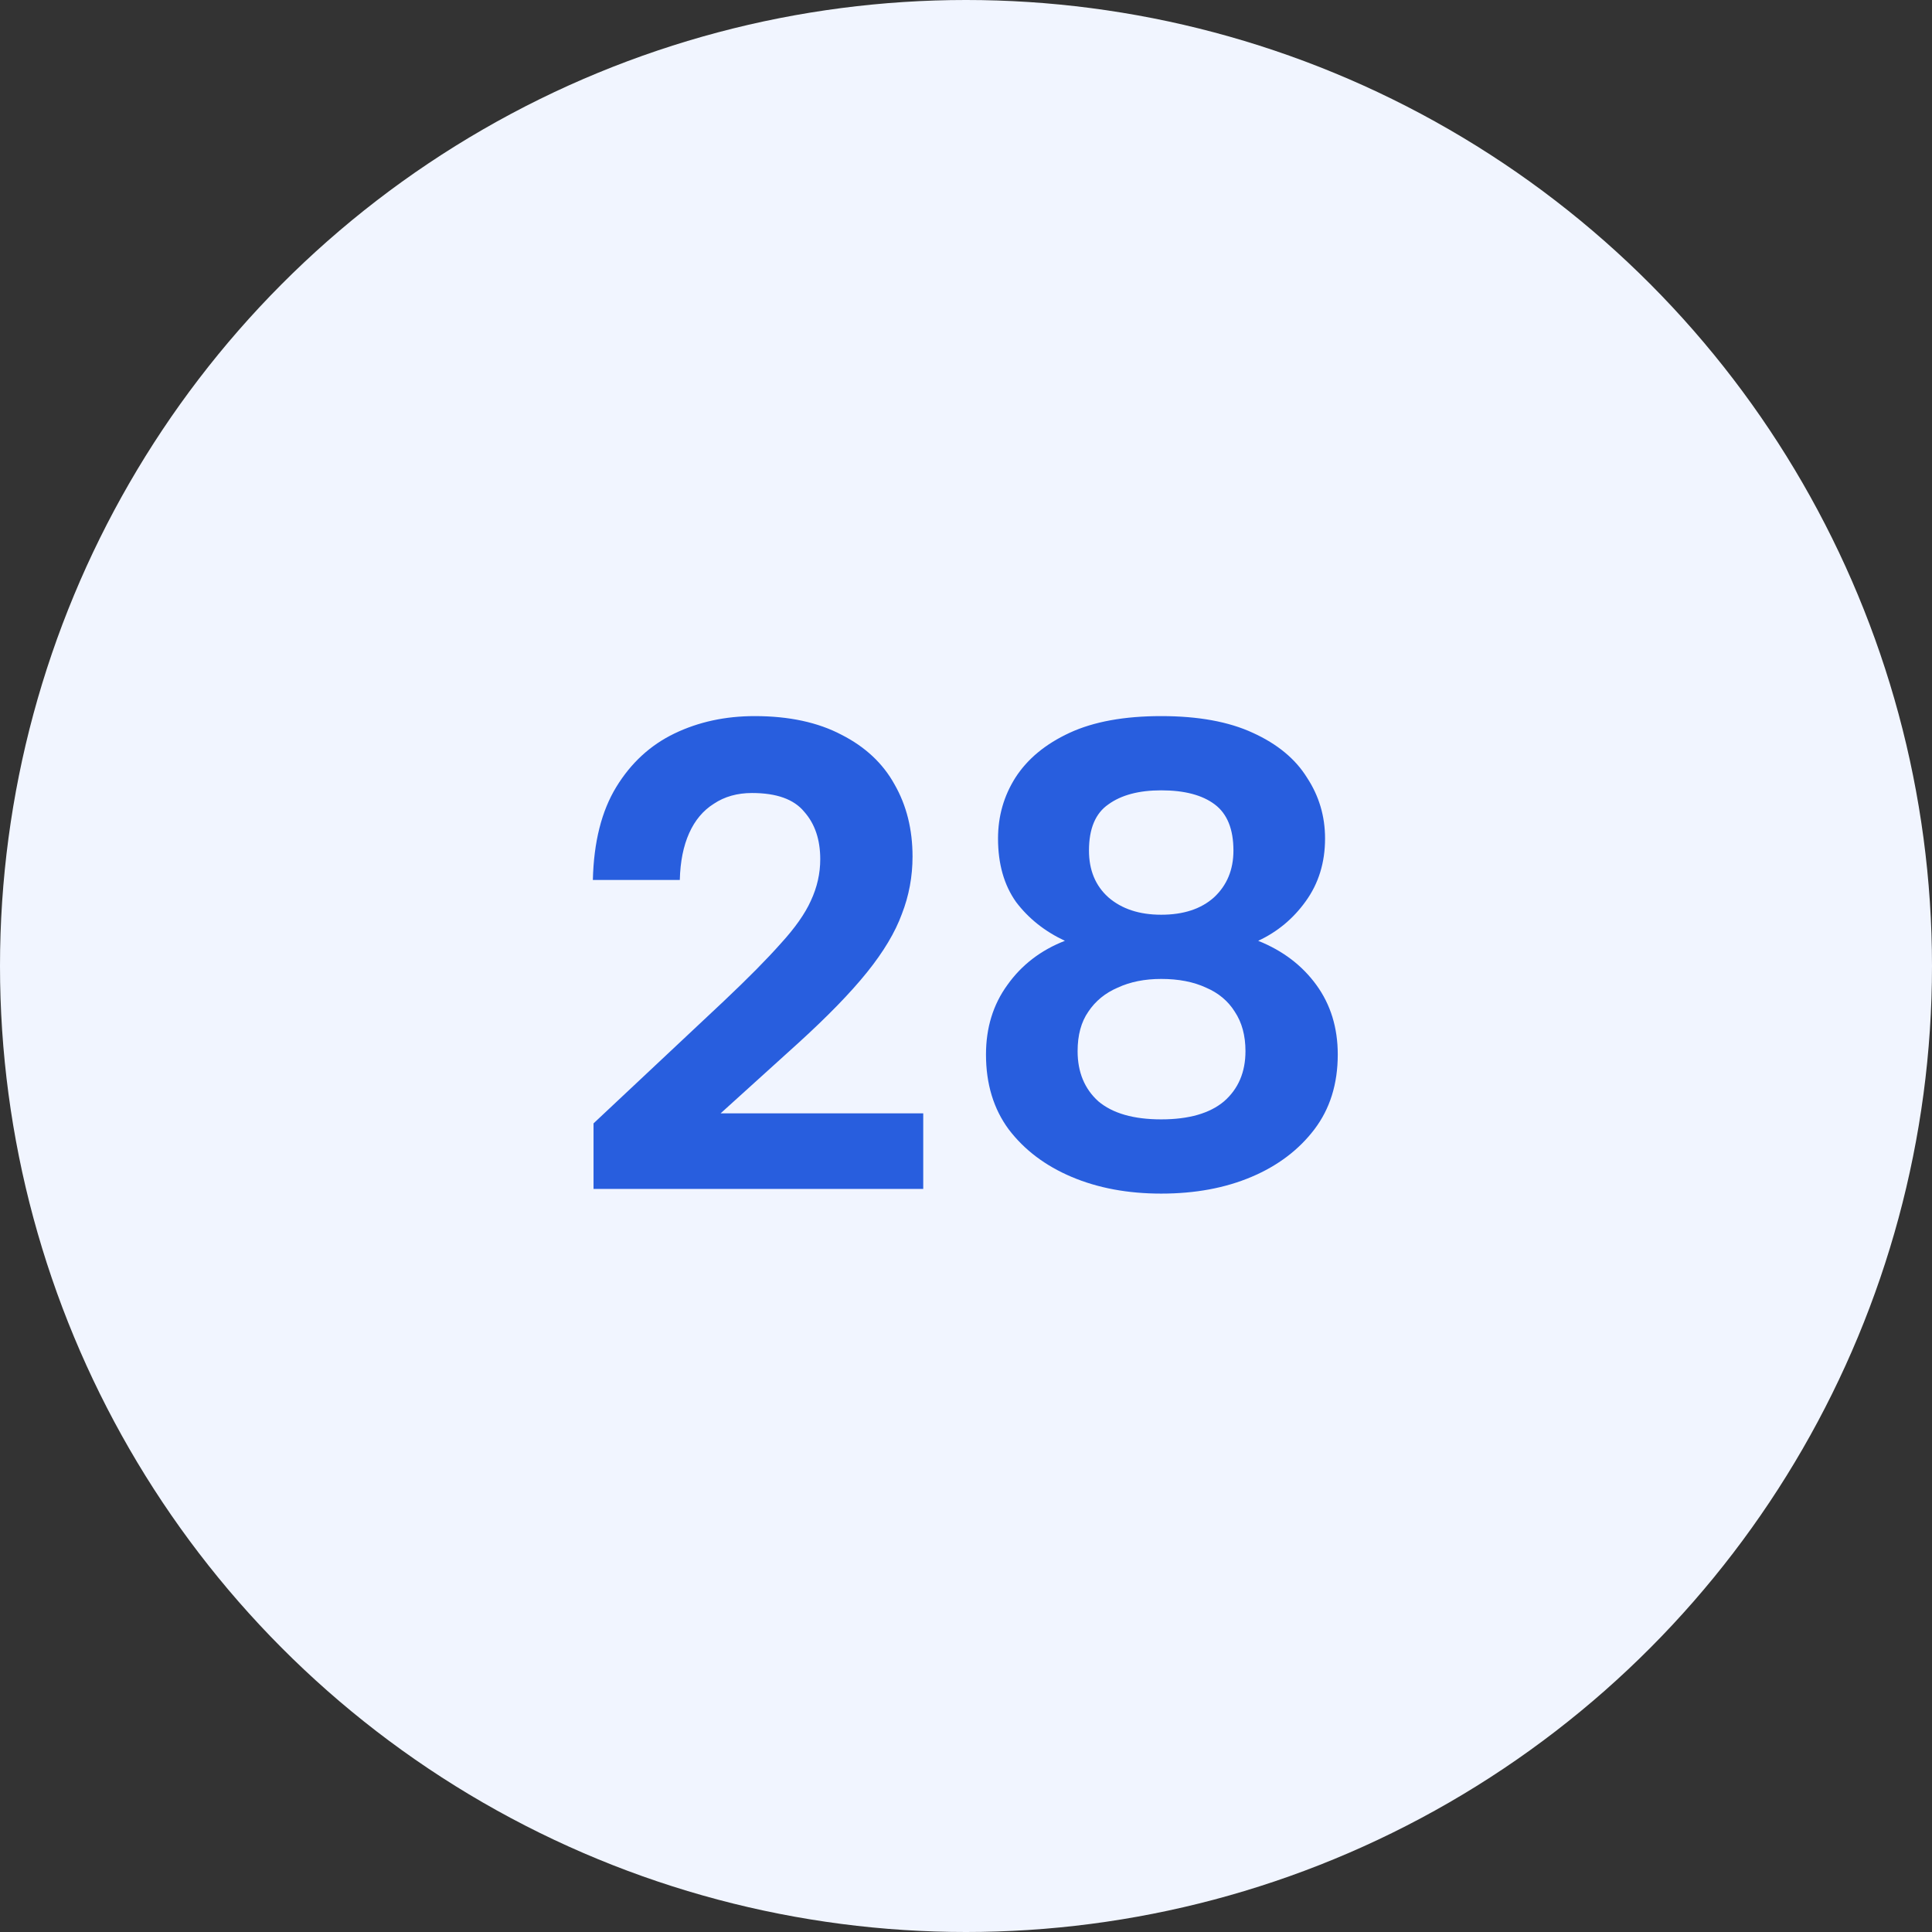
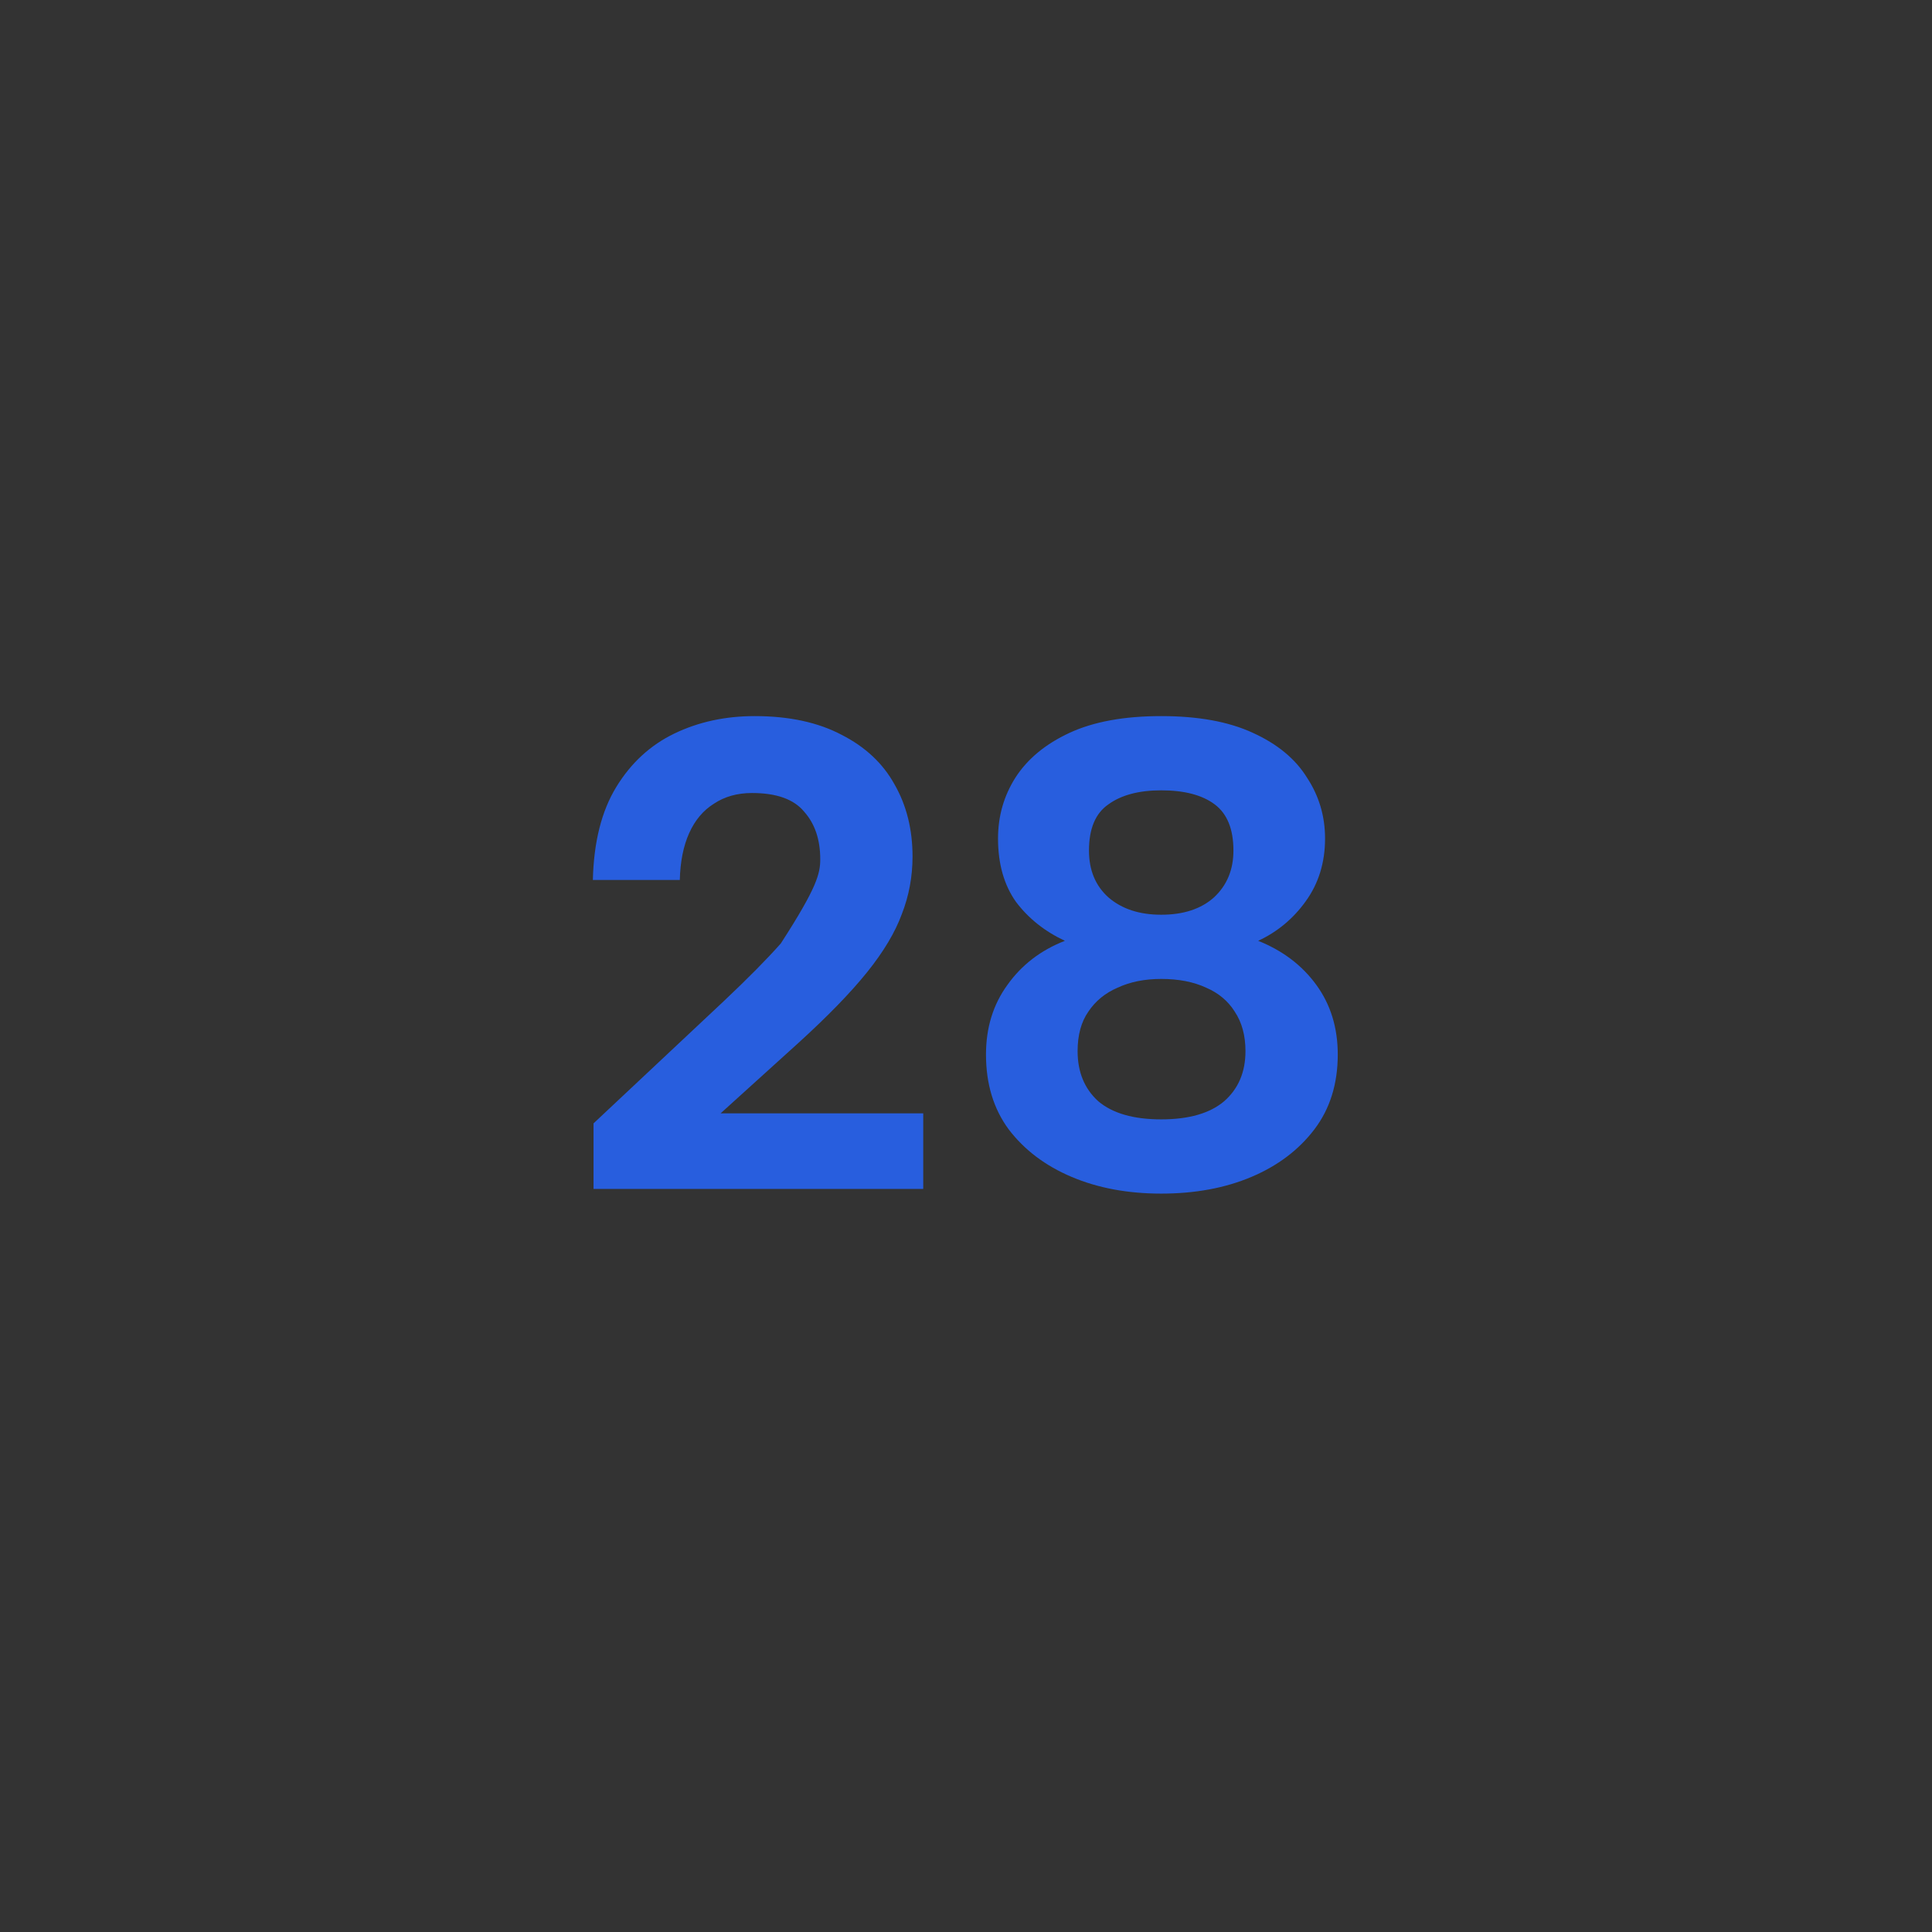
<svg xmlns="http://www.w3.org/2000/svg" width="52" height="52" viewBox="0 0 52 52" fill="none">
  <rect x="0" y="0" width="52" height="52" fill="#333333" stroke="none" />
-   <circle cx="26" cy="26" r="26" fill="#F1F5FF" />
-   <path d="M15.975 30.236L19.485 26.942C20.133 26.33 20.643 25.814 21.015 25.394C21.399 24.974 21.669 24.59 21.825 24.242C21.993 23.882 22.077 23.51 22.077 23.126C22.077 22.598 21.933 22.172 21.645 21.848C21.369 21.512 20.901 21.344 20.241 21.344C19.845 21.344 19.503 21.44 19.215 21.632C18.927 21.812 18.705 22.076 18.549 22.424C18.393 22.772 18.309 23.192 18.297 23.684H15.957C15.981 22.664 16.191 21.83 16.587 21.182C16.983 20.534 17.505 20.054 18.153 19.742C18.801 19.43 19.521 19.274 20.313 19.274C21.237 19.274 22.017 19.442 22.653 19.778C23.289 20.102 23.763 20.546 24.075 21.11C24.399 21.674 24.561 22.322 24.561 23.054C24.561 23.594 24.465 24.11 24.273 24.602C24.093 25.094 23.781 25.616 23.337 26.168C22.893 26.72 22.275 27.356 21.483 28.076L19.395 29.966H24.849V32H15.975V30.236ZM28.662 25.322C28.122 25.07 27.684 24.722 27.348 24.278C27.024 23.822 26.862 23.252 26.862 22.568C26.862 21.968 27.018 21.422 27.33 20.93C27.654 20.426 28.14 20.024 28.788 19.724C29.436 19.424 30.258 19.274 31.254 19.274C32.25 19.274 33.072 19.424 33.72 19.724C34.38 20.024 34.866 20.426 35.178 20.93C35.502 21.422 35.664 21.968 35.664 22.568C35.664 23.216 35.49 23.78 35.142 24.26C34.806 24.728 34.38 25.082 33.864 25.322C34.524 25.586 35.046 25.982 35.43 26.51C35.814 27.038 36.006 27.662 36.006 28.382C36.006 29.174 35.796 29.846 35.376 30.398C34.956 30.95 34.392 31.376 33.684 31.676C32.976 31.976 32.166 32.126 31.254 32.126C30.354 32.126 29.55 31.976 28.842 31.676C28.134 31.376 27.57 30.95 27.15 30.398C26.742 29.846 26.538 29.174 26.538 28.382C26.538 27.662 26.73 27.038 27.114 26.51C27.498 25.97 28.014 25.574 28.662 25.322ZM33.198 22.892C33.198 22.316 33.03 21.902 32.694 21.65C32.358 21.398 31.878 21.272 31.254 21.272C30.654 21.272 30.18 21.398 29.832 21.65C29.484 21.89 29.31 22.304 29.31 22.892C29.31 23.42 29.484 23.84 29.832 24.152C30.192 24.464 30.666 24.62 31.254 24.62C31.854 24.62 32.328 24.464 32.676 24.152C33.024 23.828 33.198 23.408 33.198 22.892ZM31.254 26.348C30.81 26.348 30.42 26.426 30.084 26.582C29.748 26.726 29.484 26.942 29.292 27.23C29.1 27.506 29.004 27.86 29.004 28.292C29.004 28.856 29.19 29.306 29.562 29.642C29.946 29.966 30.51 30.128 31.254 30.128C31.998 30.128 32.562 29.966 32.946 29.642C33.33 29.306 33.522 28.856 33.522 28.292C33.522 27.872 33.426 27.518 33.234 27.23C33.054 26.942 32.796 26.726 32.46 26.582C32.124 26.426 31.722 26.348 31.254 26.348Z" fill="#285EDE" />
+   <path d="M15.975 30.236L19.485 26.942C20.133 26.33 20.643 25.814 21.015 25.394C21.993 23.882 22.077 23.51 22.077 23.126C22.077 22.598 21.933 22.172 21.645 21.848C21.369 21.512 20.901 21.344 20.241 21.344C19.845 21.344 19.503 21.44 19.215 21.632C18.927 21.812 18.705 22.076 18.549 22.424C18.393 22.772 18.309 23.192 18.297 23.684H15.957C15.981 22.664 16.191 21.83 16.587 21.182C16.983 20.534 17.505 20.054 18.153 19.742C18.801 19.43 19.521 19.274 20.313 19.274C21.237 19.274 22.017 19.442 22.653 19.778C23.289 20.102 23.763 20.546 24.075 21.11C24.399 21.674 24.561 22.322 24.561 23.054C24.561 23.594 24.465 24.11 24.273 24.602C24.093 25.094 23.781 25.616 23.337 26.168C22.893 26.72 22.275 27.356 21.483 28.076L19.395 29.966H24.849V32H15.975V30.236ZM28.662 25.322C28.122 25.07 27.684 24.722 27.348 24.278C27.024 23.822 26.862 23.252 26.862 22.568C26.862 21.968 27.018 21.422 27.33 20.93C27.654 20.426 28.14 20.024 28.788 19.724C29.436 19.424 30.258 19.274 31.254 19.274C32.25 19.274 33.072 19.424 33.72 19.724C34.38 20.024 34.866 20.426 35.178 20.93C35.502 21.422 35.664 21.968 35.664 22.568C35.664 23.216 35.49 23.78 35.142 24.26C34.806 24.728 34.38 25.082 33.864 25.322C34.524 25.586 35.046 25.982 35.43 26.51C35.814 27.038 36.006 27.662 36.006 28.382C36.006 29.174 35.796 29.846 35.376 30.398C34.956 30.95 34.392 31.376 33.684 31.676C32.976 31.976 32.166 32.126 31.254 32.126C30.354 32.126 29.55 31.976 28.842 31.676C28.134 31.376 27.57 30.95 27.15 30.398C26.742 29.846 26.538 29.174 26.538 28.382C26.538 27.662 26.73 27.038 27.114 26.51C27.498 25.97 28.014 25.574 28.662 25.322ZM33.198 22.892C33.198 22.316 33.03 21.902 32.694 21.65C32.358 21.398 31.878 21.272 31.254 21.272C30.654 21.272 30.18 21.398 29.832 21.65C29.484 21.89 29.31 22.304 29.31 22.892C29.31 23.42 29.484 23.84 29.832 24.152C30.192 24.464 30.666 24.62 31.254 24.62C31.854 24.62 32.328 24.464 32.676 24.152C33.024 23.828 33.198 23.408 33.198 22.892ZM31.254 26.348C30.81 26.348 30.42 26.426 30.084 26.582C29.748 26.726 29.484 26.942 29.292 27.23C29.1 27.506 29.004 27.86 29.004 28.292C29.004 28.856 29.19 29.306 29.562 29.642C29.946 29.966 30.51 30.128 31.254 30.128C31.998 30.128 32.562 29.966 32.946 29.642C33.33 29.306 33.522 28.856 33.522 28.292C33.522 27.872 33.426 27.518 33.234 27.23C33.054 26.942 32.796 26.726 32.46 26.582C32.124 26.426 31.722 26.348 31.254 26.348Z" fill="#285EDE" />
</svg>